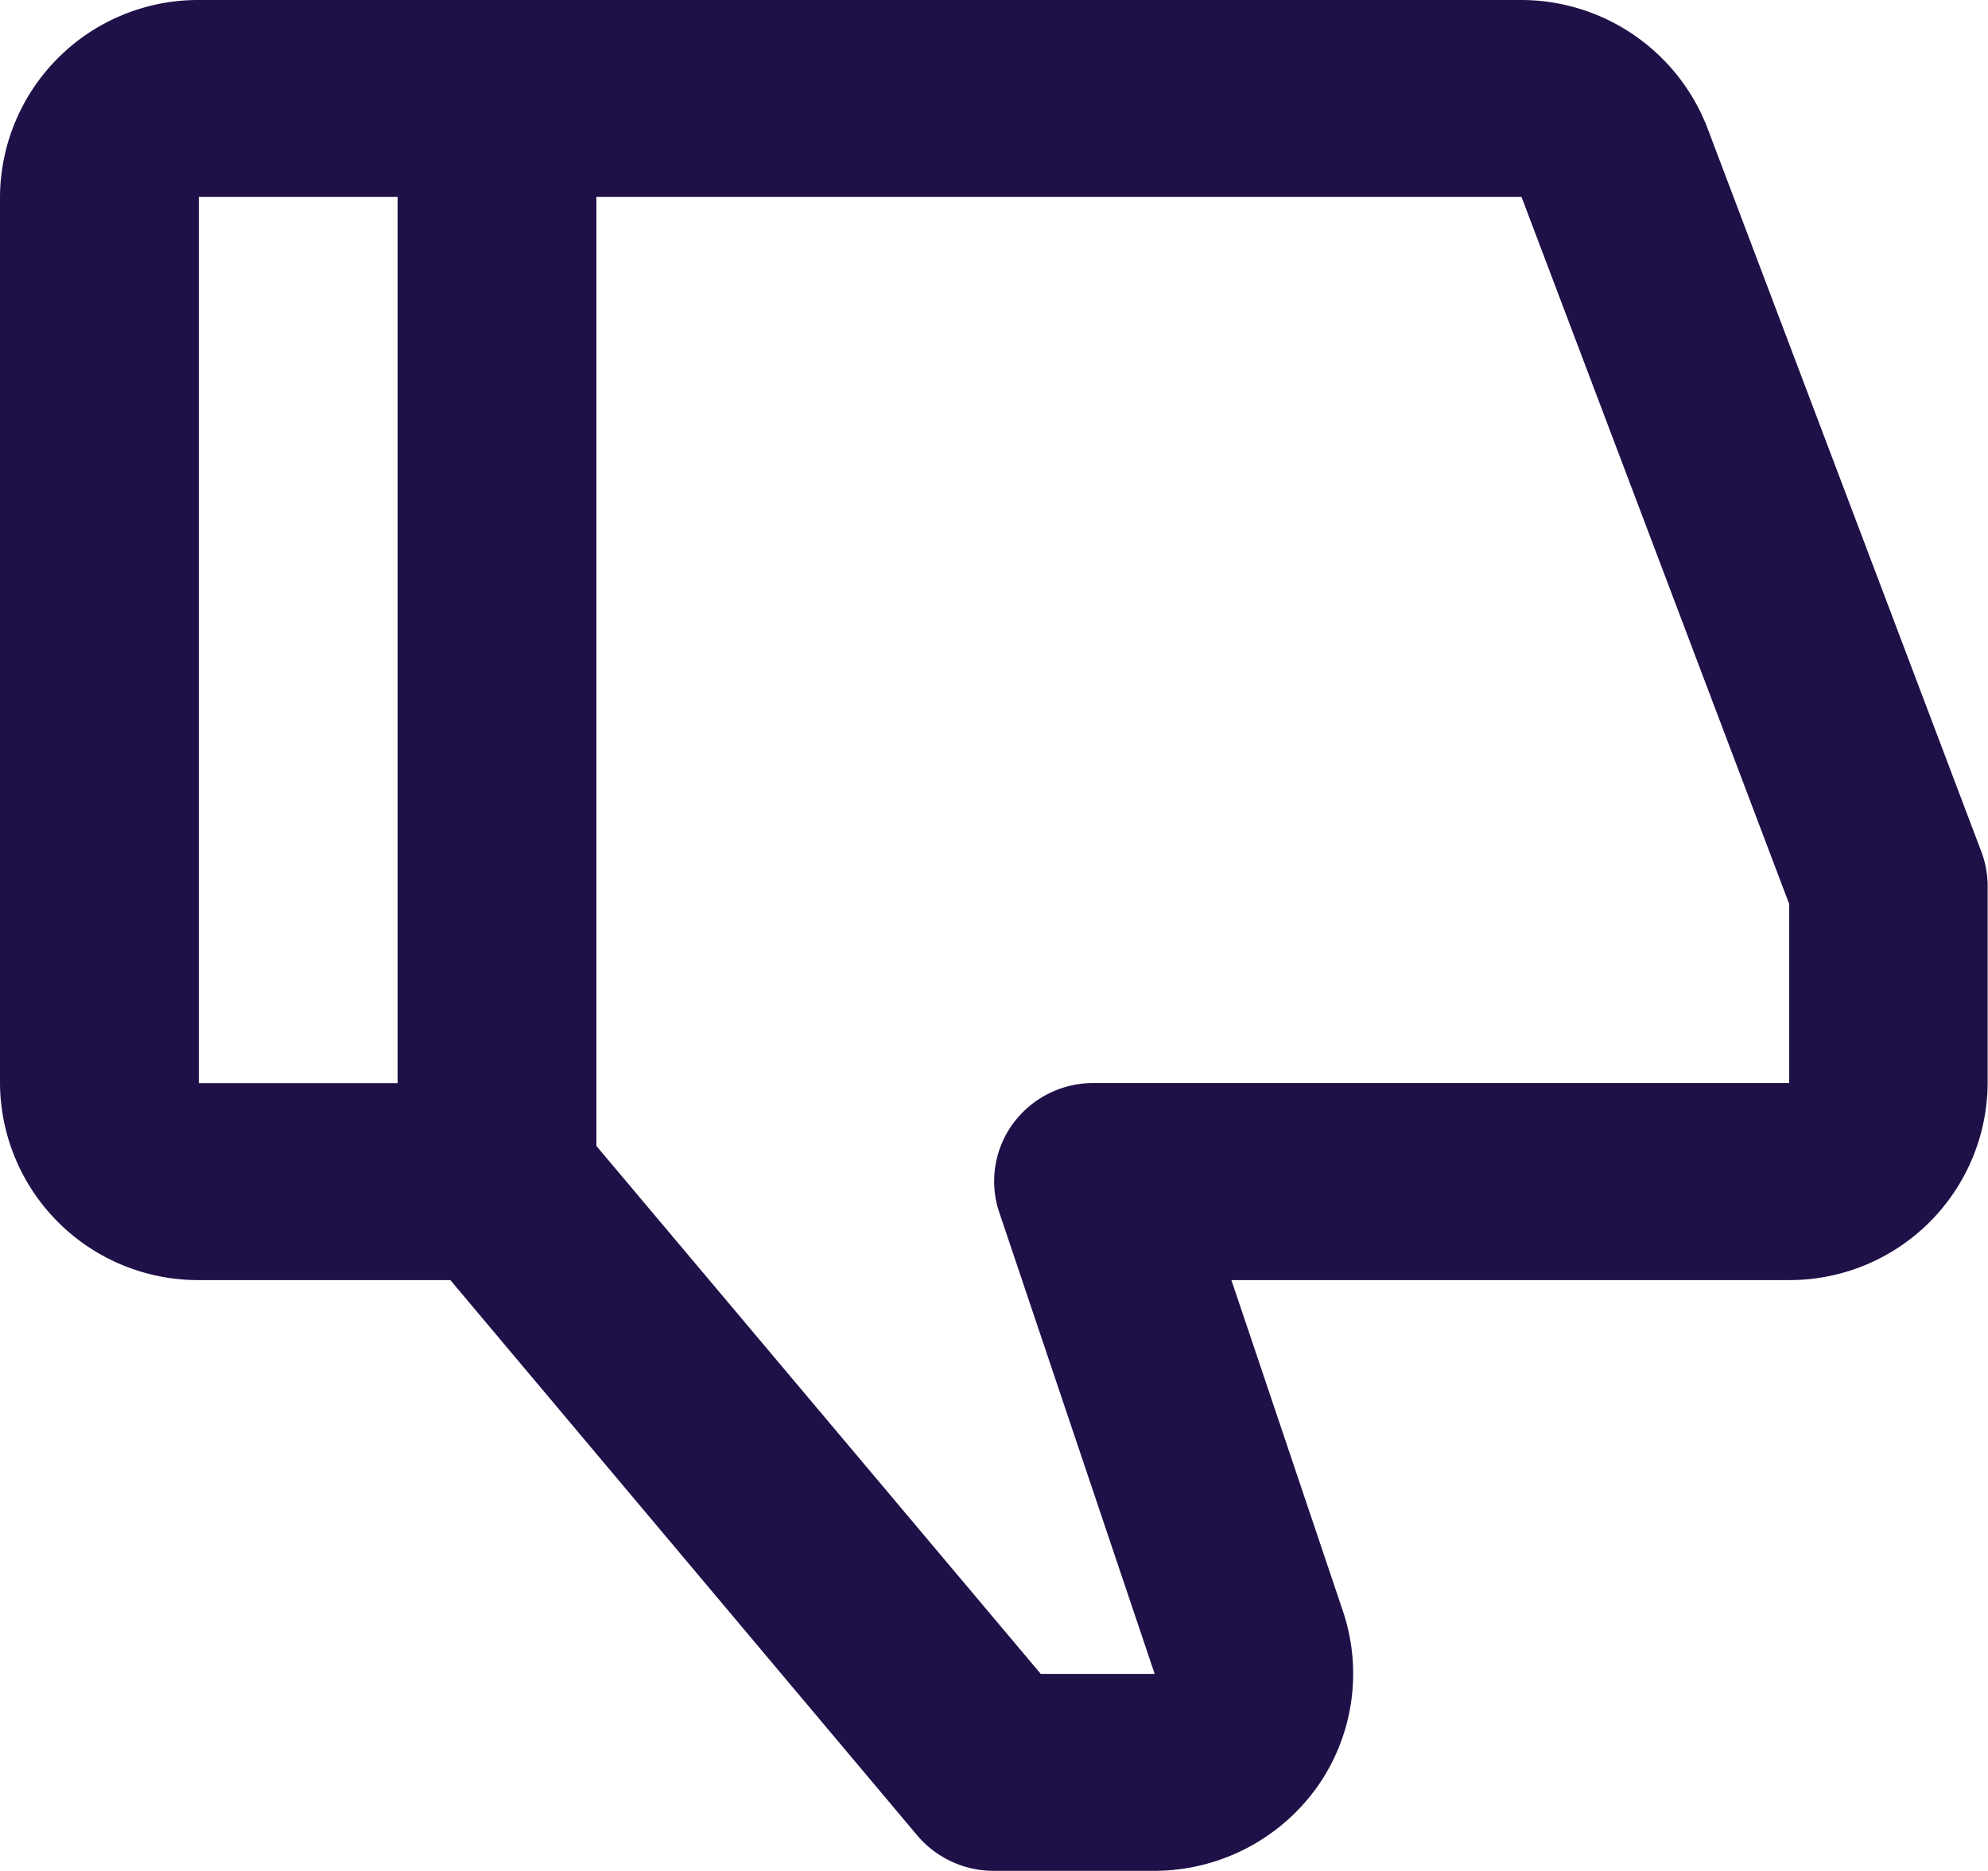
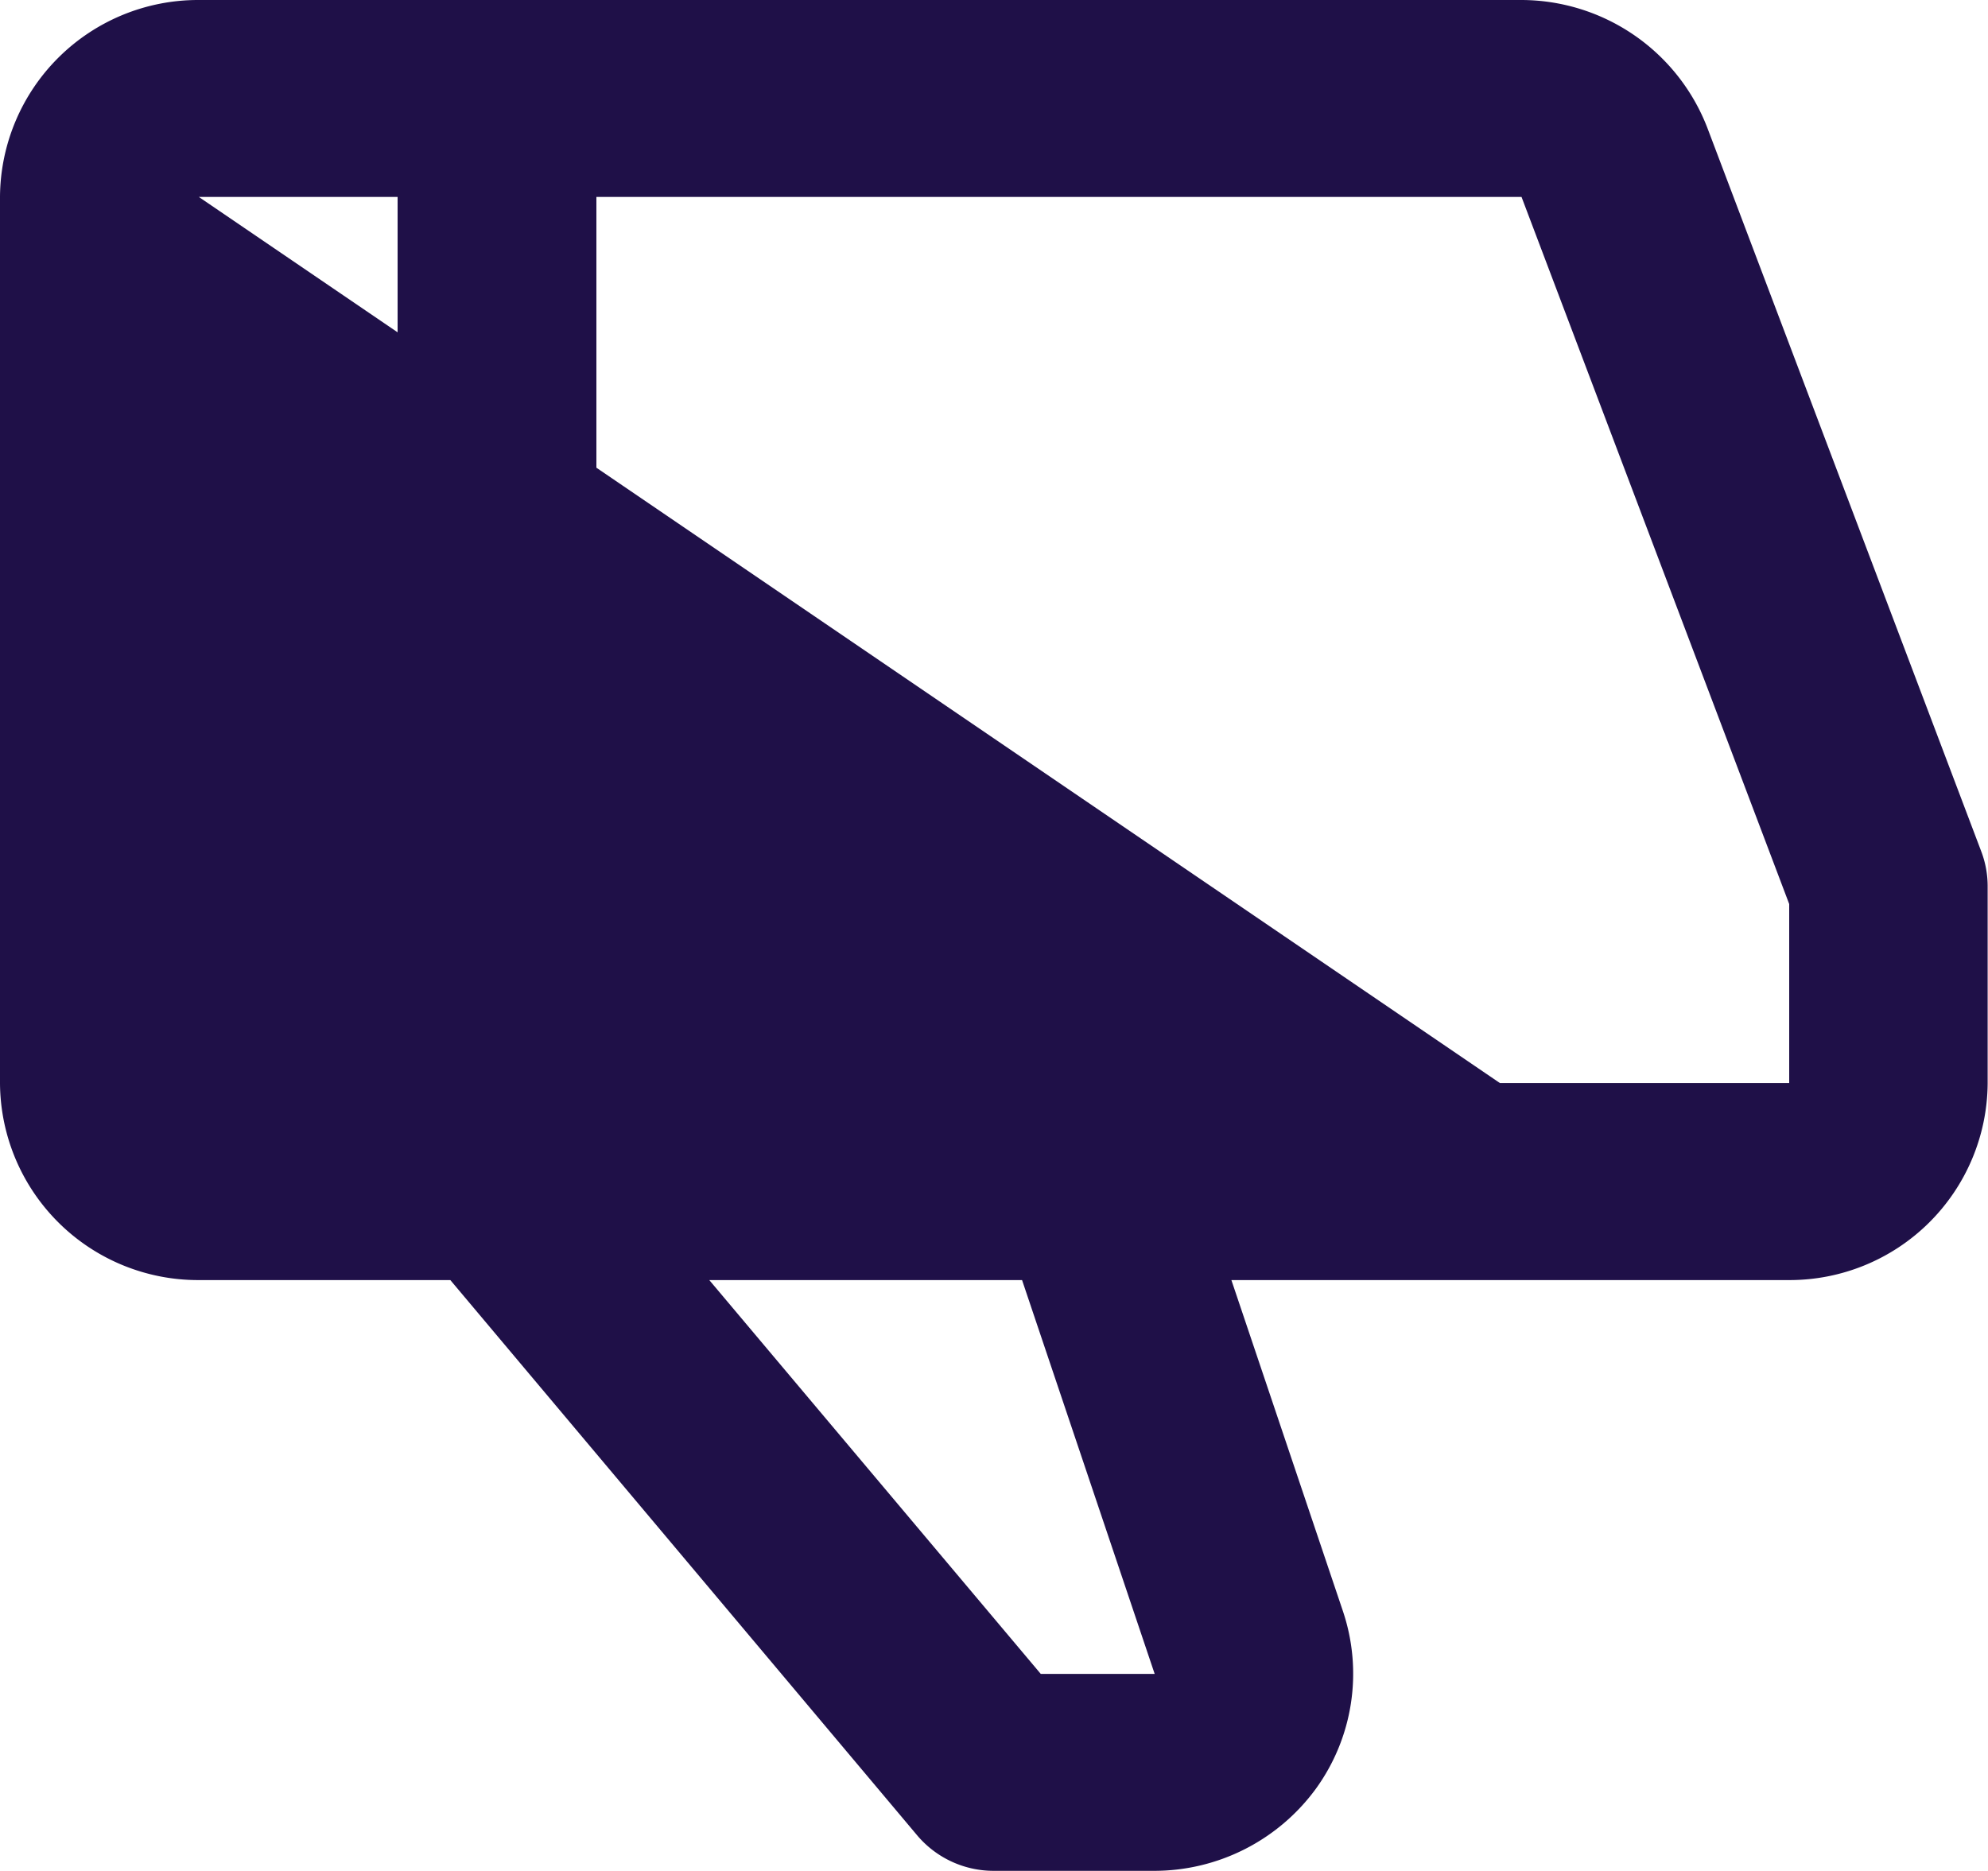
<svg xmlns="http://www.w3.org/2000/svg" width="17" height="16" viewBox="0 0 17 16">
-   <path id="thumb-down" d="M17.3,12.947H12.53l.955,2.835a1.677,1.677,0,0,1-.234,1.517,1.713,1.713,0,0,1-1.38.7H10.5a.856.856,0,0,1-.654-.3L5.851,12.947H3.7A1.694,1.694,0,0,1,2,11.263V3.684A1.694,1.694,0,0,1,3.7,2H15.011A1.708,1.708,0,0,1,16.6,3.093l2.343,6.19a.835.835,0,0,1,.054.3v1.684A1.694,1.694,0,0,1,17.3,12.947ZM3.7,11.263H5.4V3.684H3.7ZM17.3,9.731,15.011,3.684H7.1V11.8l3.8,4.515h.974l-1.328-3.944a.834.834,0,0,1,.115-.76.851.851,0,0,1,.69-.349H17.3Z" transform="translate(-2 -2)" fill="#1f1048" />
+   <path id="thumb-down" d="M17.3,12.947H12.53l.955,2.835a1.677,1.677,0,0,1-.234,1.517,1.713,1.713,0,0,1-1.38.7H10.5a.856.856,0,0,1-.654-.3L5.851,12.947H3.7A1.694,1.694,0,0,1,2,11.263V3.684A1.694,1.694,0,0,1,3.7,2H15.011A1.708,1.708,0,0,1,16.6,3.093l2.343,6.19a.835.835,0,0,1,.054.3v1.684A1.694,1.694,0,0,1,17.3,12.947ZH5.4V3.684H3.7ZM17.3,9.731,15.011,3.684H7.1V11.8l3.8,4.515h.974l-1.328-3.944a.834.834,0,0,1,.115-.76.851.851,0,0,1,.69-.349H17.3Z" transform="translate(-2 -2)" fill="#1f1048" />
</svg>